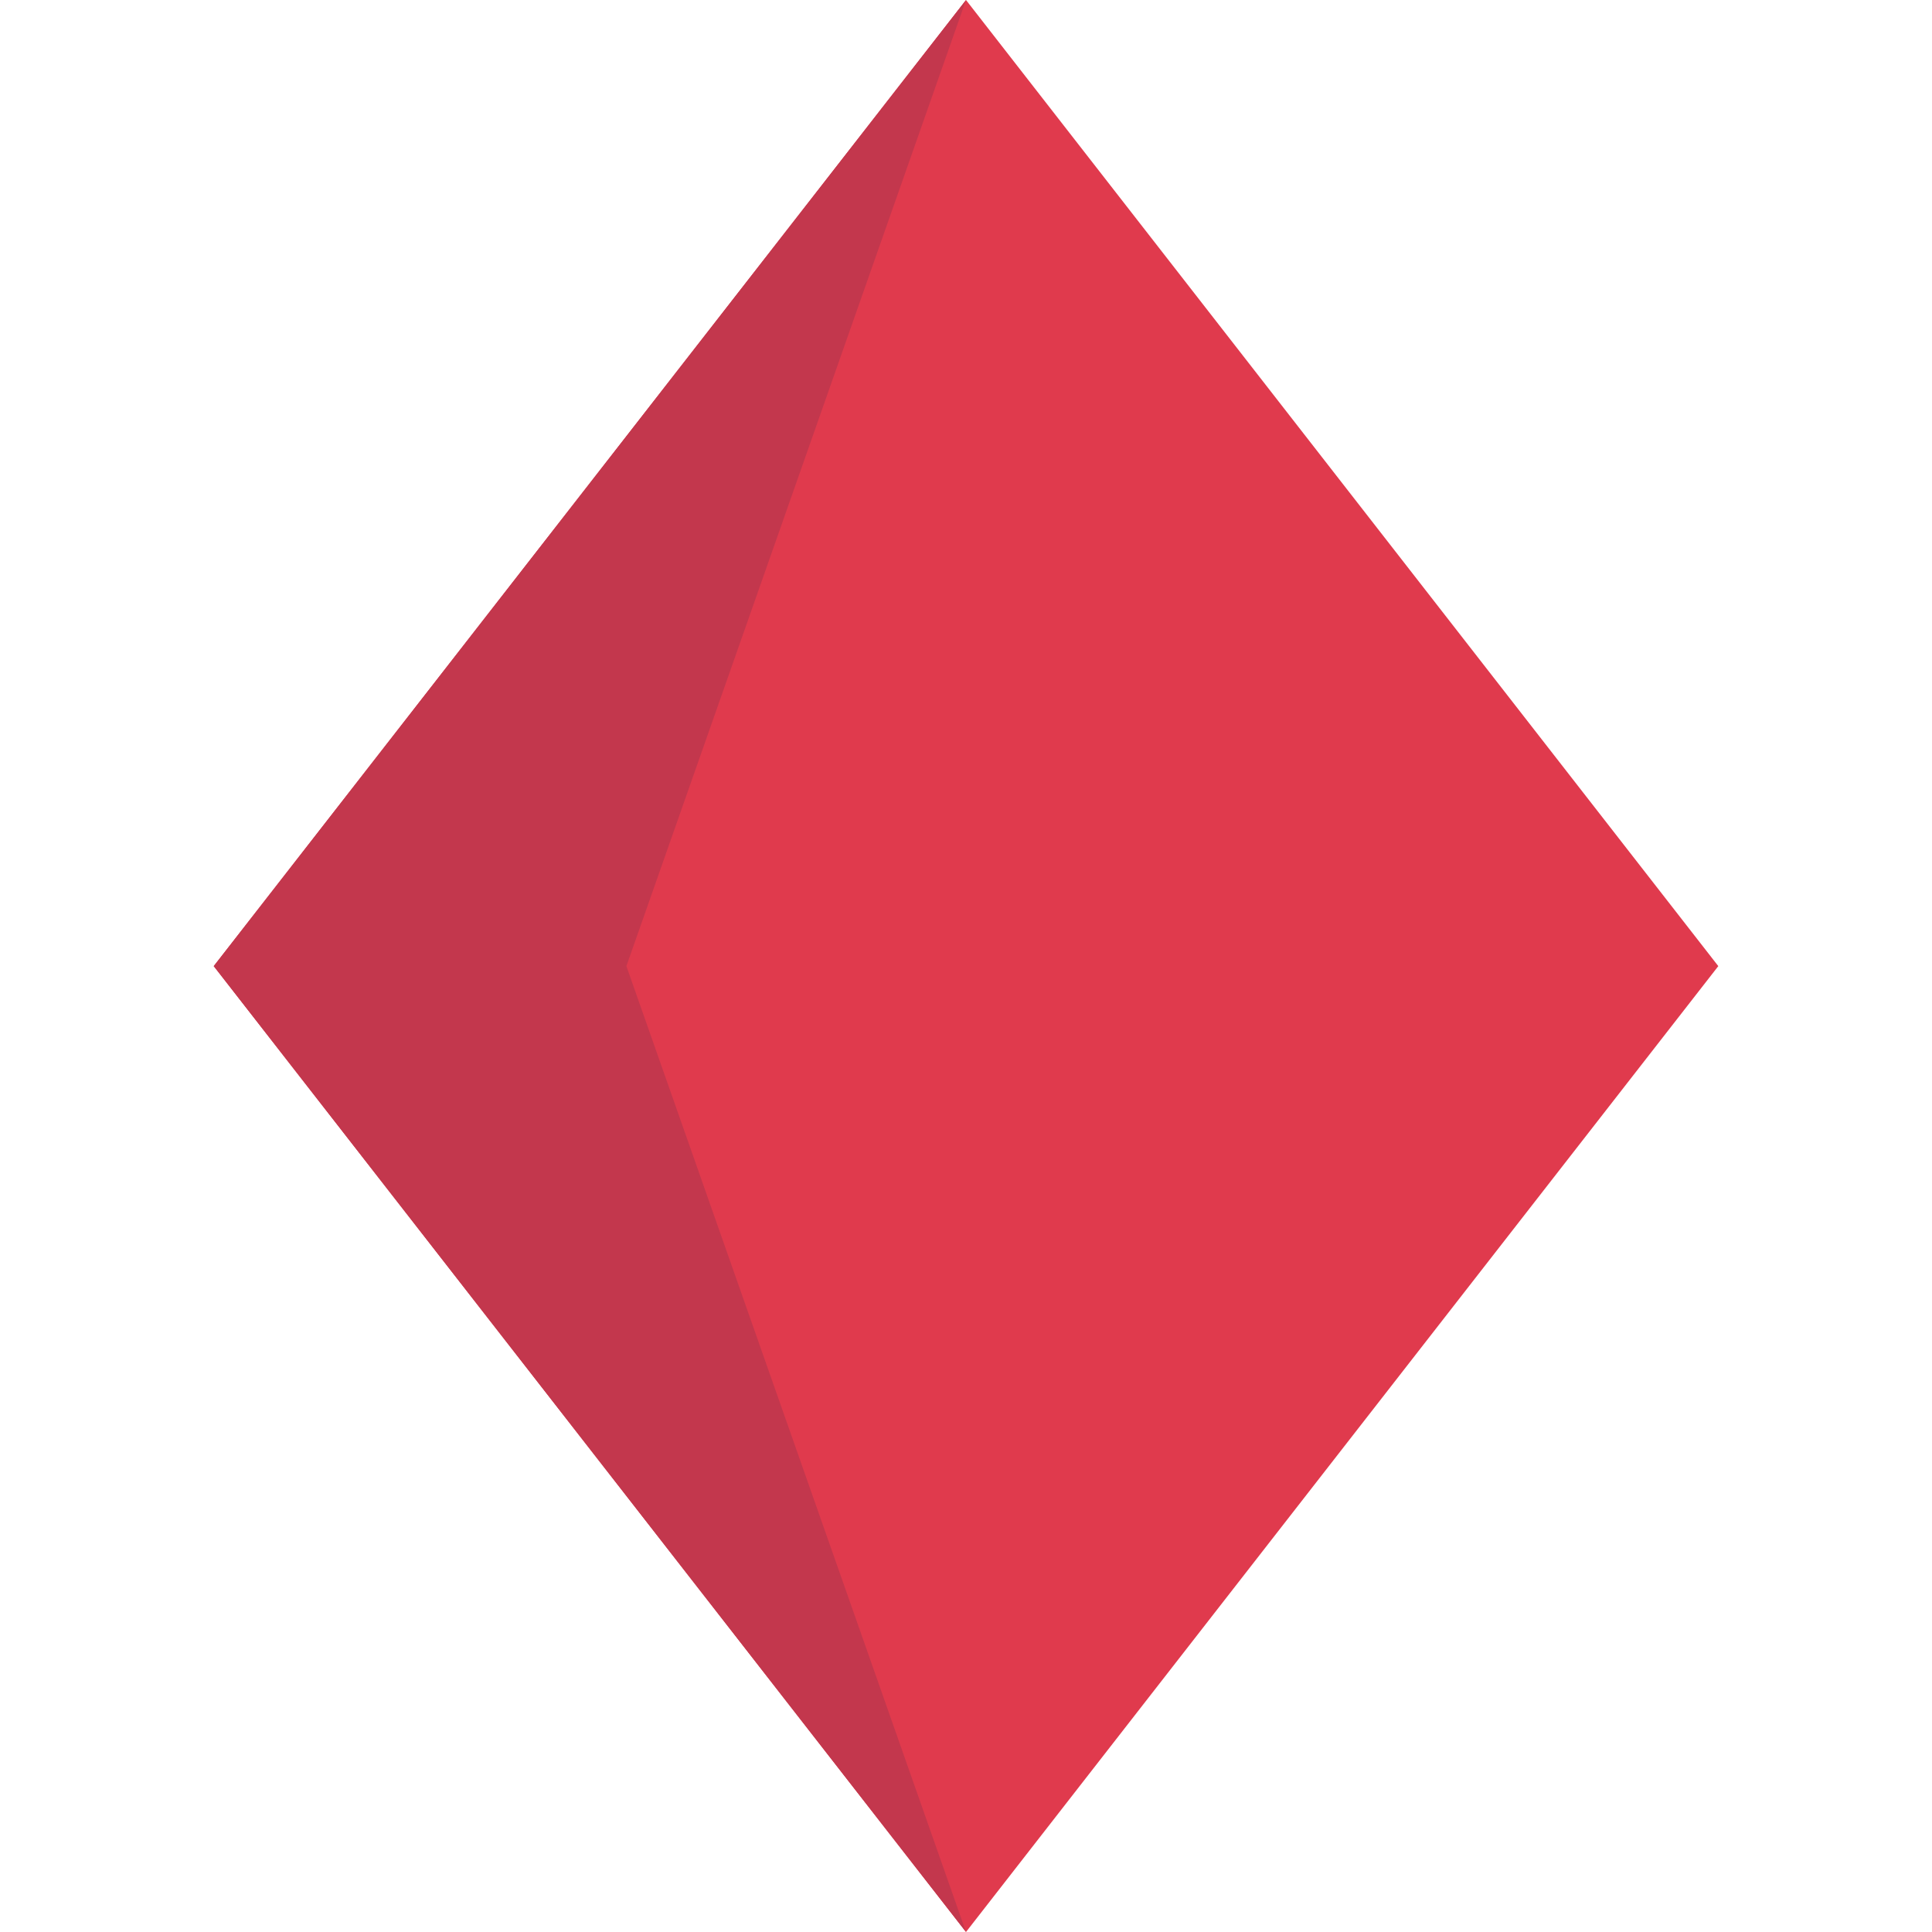
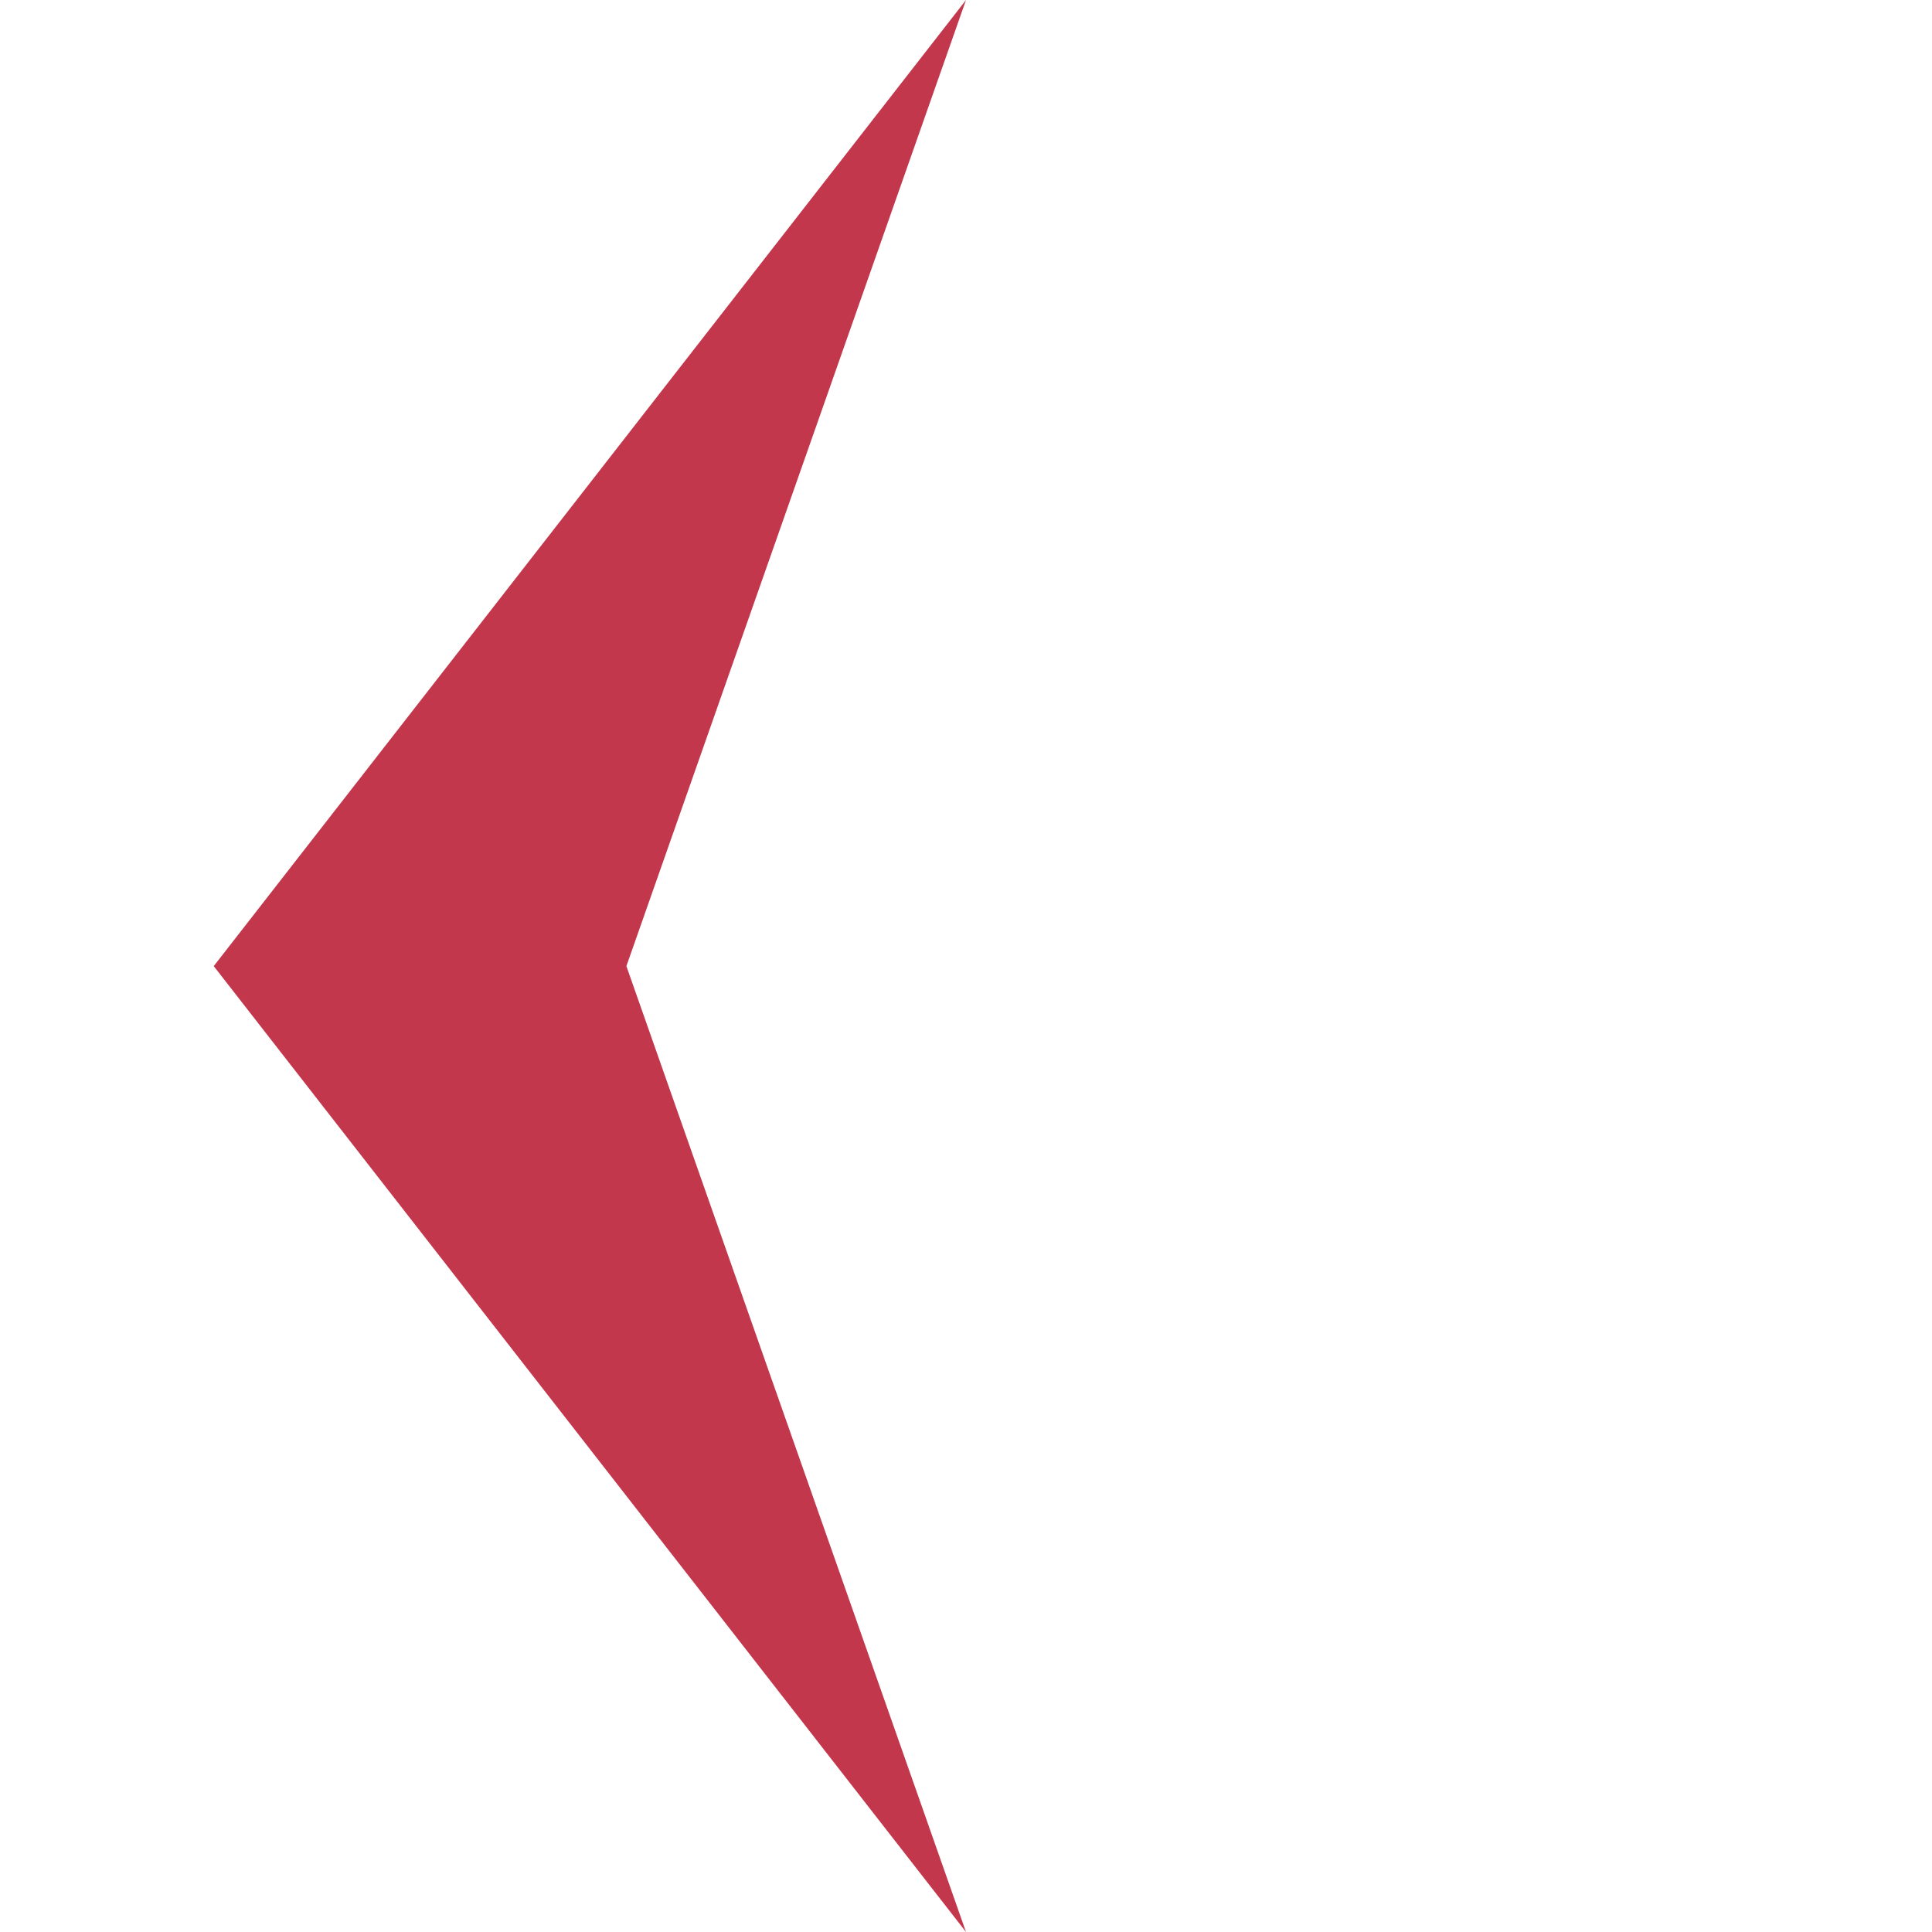
<svg xmlns="http://www.w3.org/2000/svg" xmlns:ns1="http://www.inkscape.org/namespaces/inkscape" xmlns:ns2="http://sodipodi.sourceforge.net/DTD/sodipodi-0.dtd" version="1.1" id="Layer_1" x="0px" y="0px" width="64px" height="64px" viewBox="0 0 64 64" enable-background="new 0 0 64 64" xml:space="preserve" ns1:version="0.48.5 r10040" ns2:docname="2666.svg" ns1:export-filename="D:\TESTINGEMOJI\SVGTEST\2666.png" ns1:export-xdpi="90" ns1:export-ydpi="90">
  <defs id="defs3141" />
  <ns2:namedview pagecolor="#ffffff" bordercolor="#666666" borderopacity="1" objecttolerance="10" gridtolerance="10" guidetolerance="10" ns1:pageopacity="0" ns1:pageshadow="2" ns1:window-width="640" ns1:window-height="480" id="namedview3139" showgrid="false" ns1:zoom="3.6875" ns1:cx="32" ns1:cy="32" ns1:window-x="492" ns1:window-y="294" ns1:window-maximized="0" ns1:current-layer="Layer_1" />
  <g id="g3129">
    <g id="g3131">
-       <polygon fill="#E03A4D" points="56.921,32.004 32,64 7.08,32.004 32,0   " id="polygon3133" />
-     </g>
+       </g>
    <g id="g3135">
      <polygon fill="#C3374D" points="32,0 20.75,32.004 32,64 7.08,32.004   " id="polygon3137" />
    </g>
  </g>
</svg>